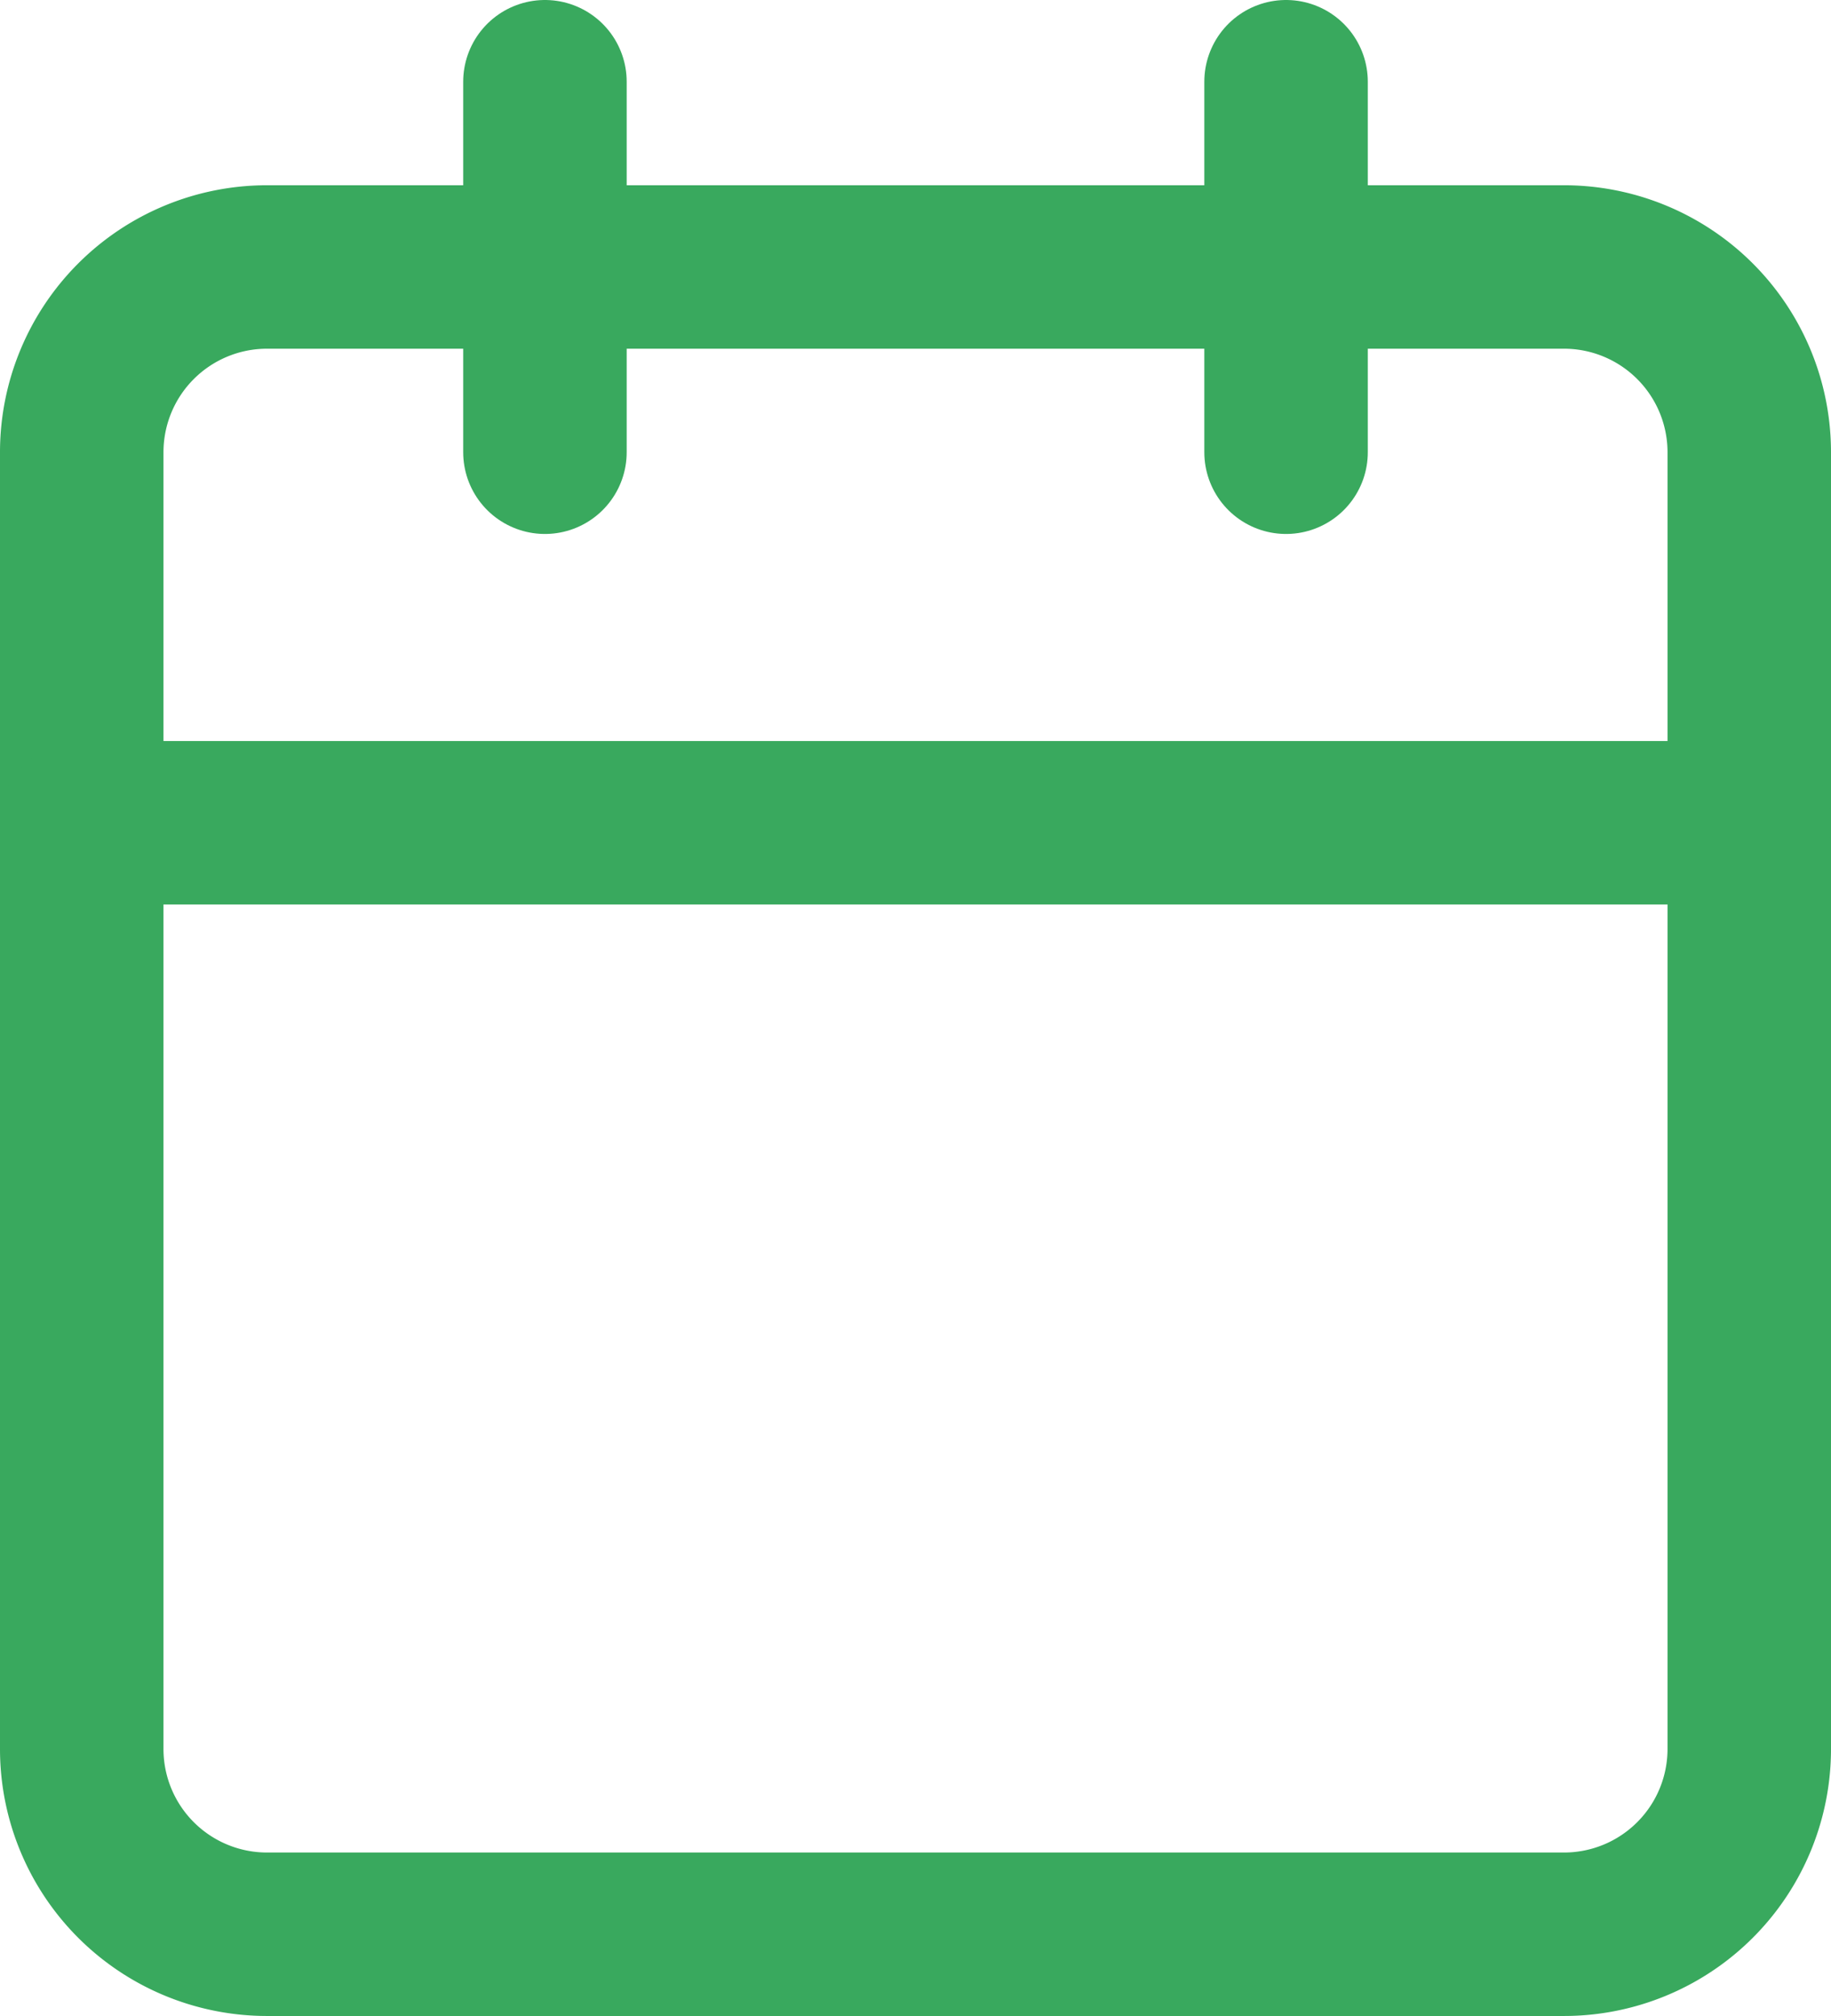
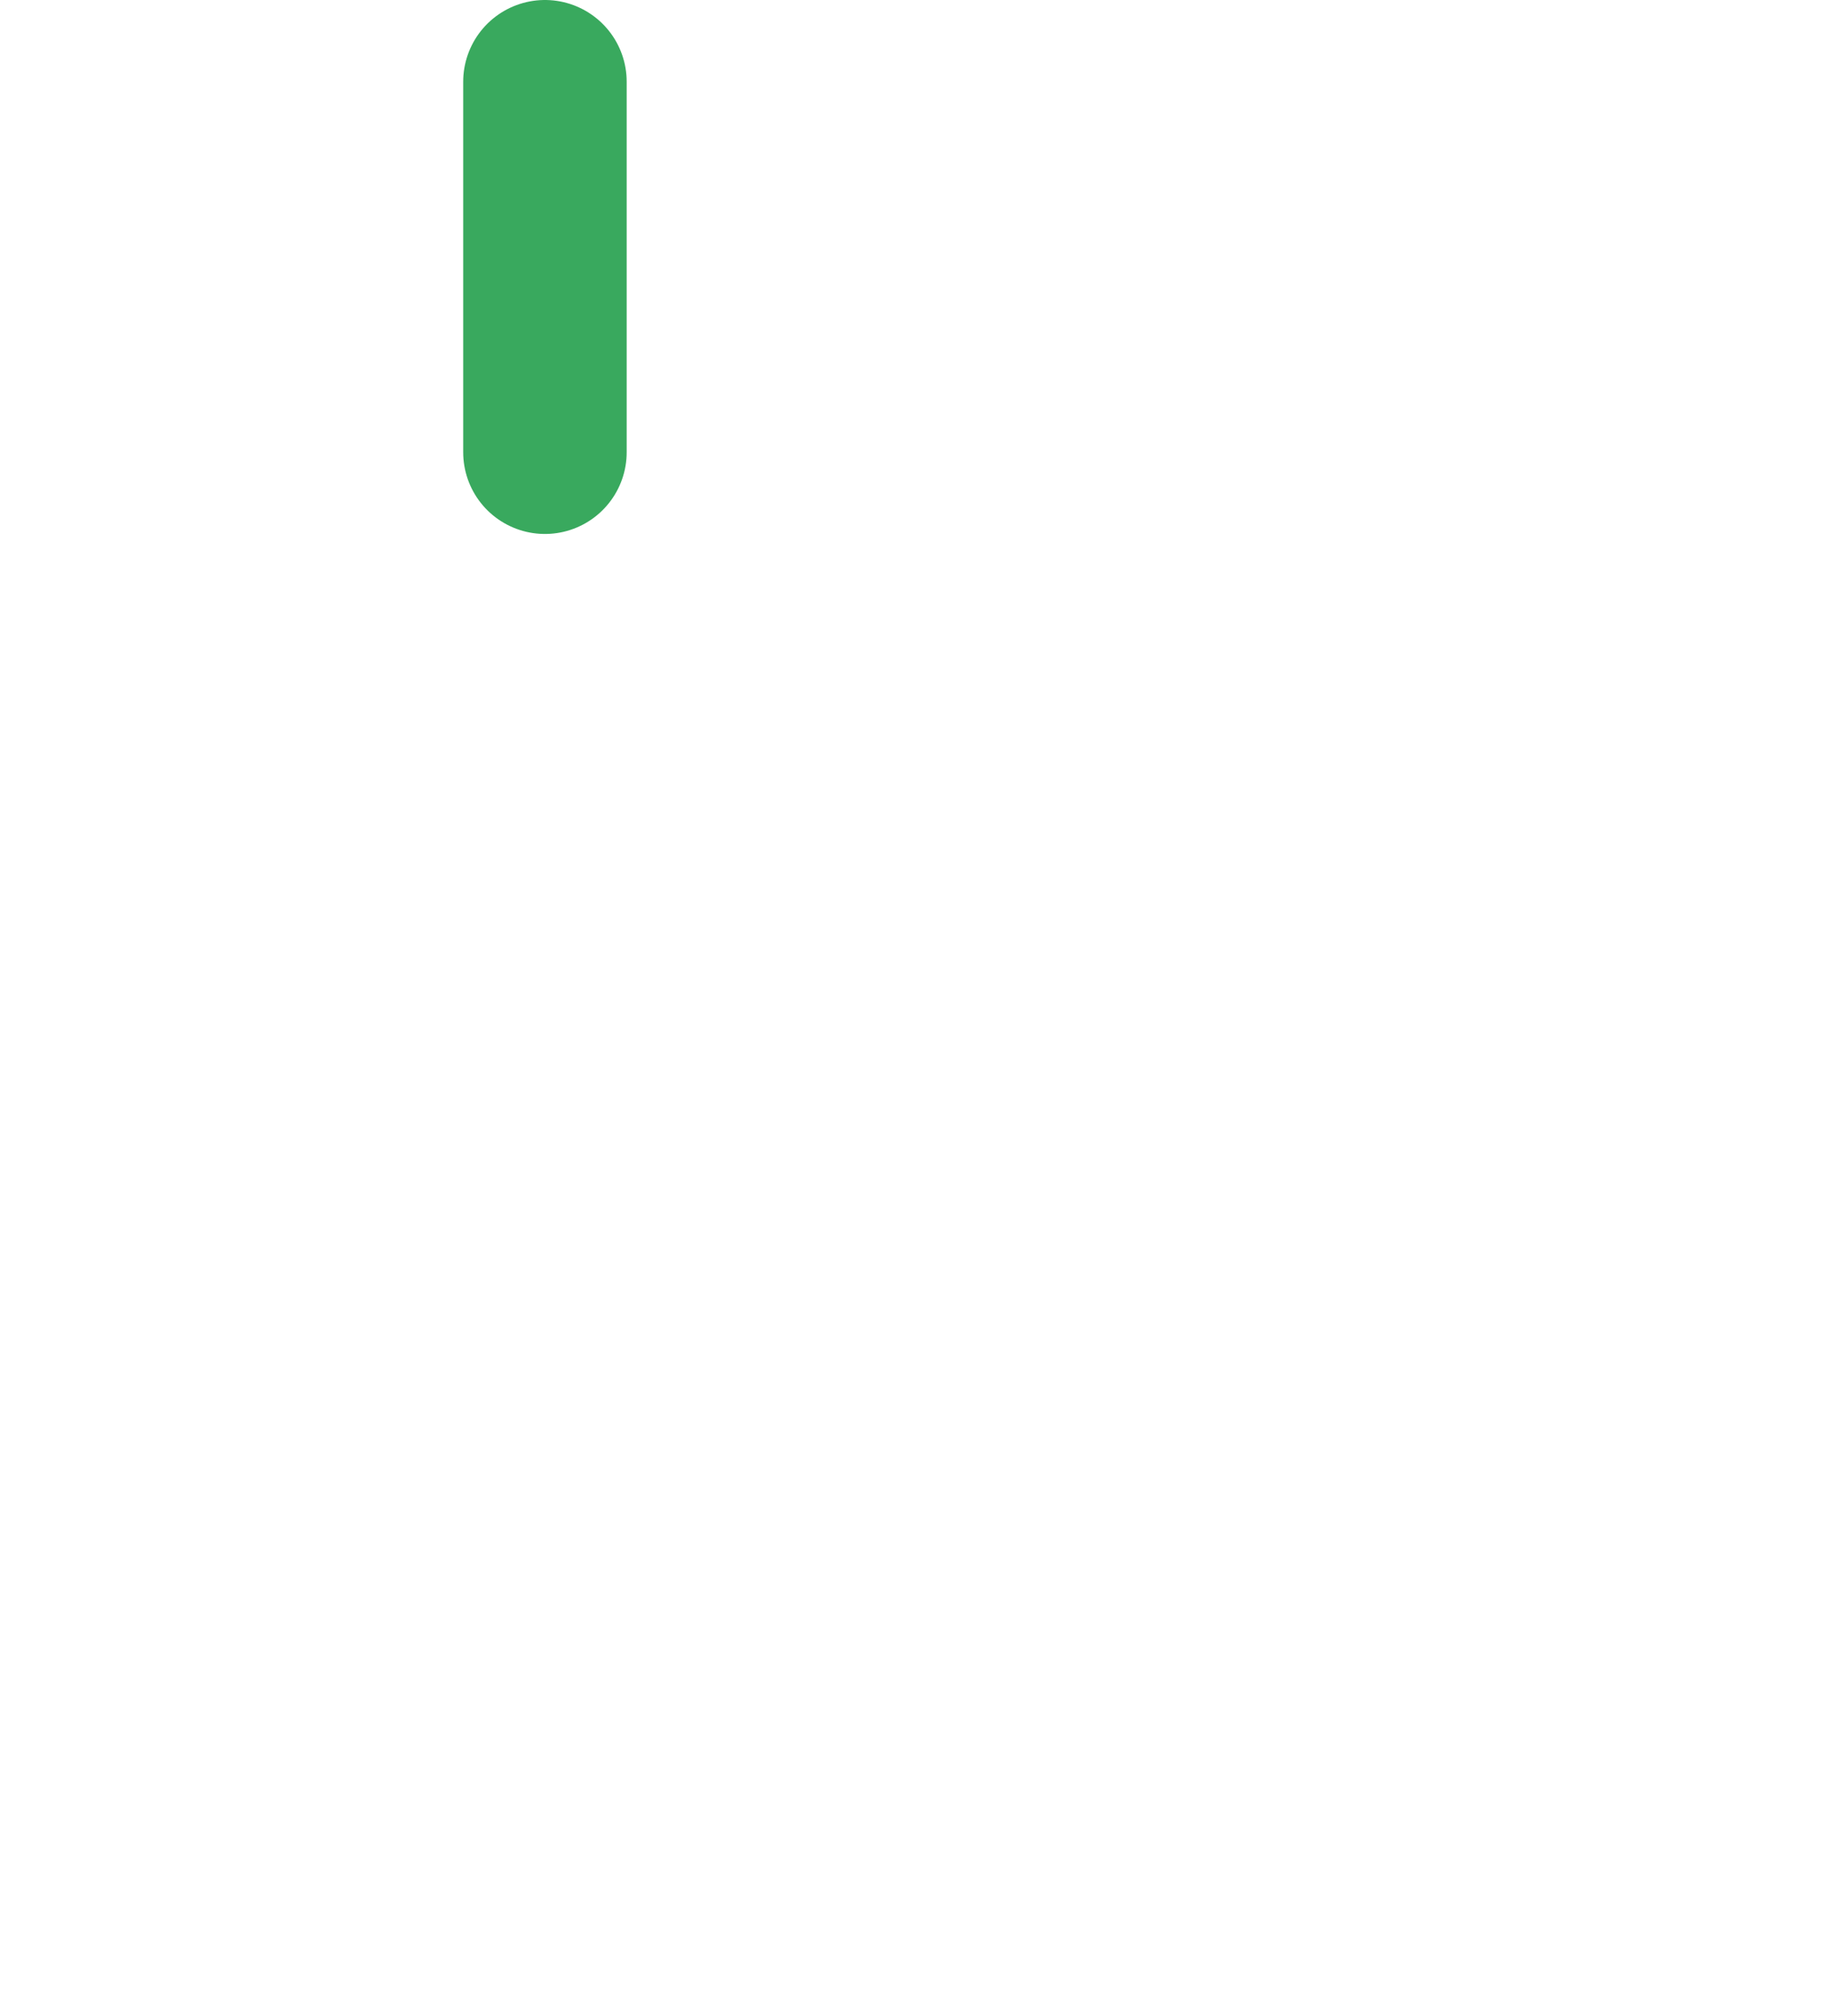
<svg xmlns="http://www.w3.org/2000/svg" width="33.6" height="37" viewBox="0 0 33.6 37">
  <g id="Icon_feather-calendar" data-name="Icon feather-calendar" transform="translate(-3 -1.5)">
-     <path id="Path_18337" data-name="Path 18337" d="M7.9,6H31.7a3.4,3.4,0,0,1,3.4,3.4V33.2a3.4,3.4,0,0,1-3.4,3.4H7.9a3.4,3.4,0,0,1-3.4-3.4V9.4A3.4,3.4,0,0,1,7.9,6Z" transform="translate(0 0.4)" fill="none" stroke="#39a95e" stroke-linecap="round" stroke-linejoin="round" stroke-width="3" />
-     <path id="Path_18338" data-name="Path 18338" d="M24,3V9.8" transform="translate(2.6)" fill="none" stroke="#39a95e" stroke-linecap="round" stroke-linejoin="round" stroke-width="3" />
    <path id="Path_18339" data-name="Path 18339" d="M12,3V9.8" transform="translate(1)" fill="none" stroke="#39a95e" stroke-linecap="round" stroke-linejoin="round" stroke-width="3" />
-     <path id="Path_18340" data-name="Path 18340" d="M4.5,15H35.1" transform="translate(0 1.6)" fill="none" stroke="#39a95e" stroke-linecap="round" stroke-linejoin="round" stroke-width="3" />
  </g>
</svg>